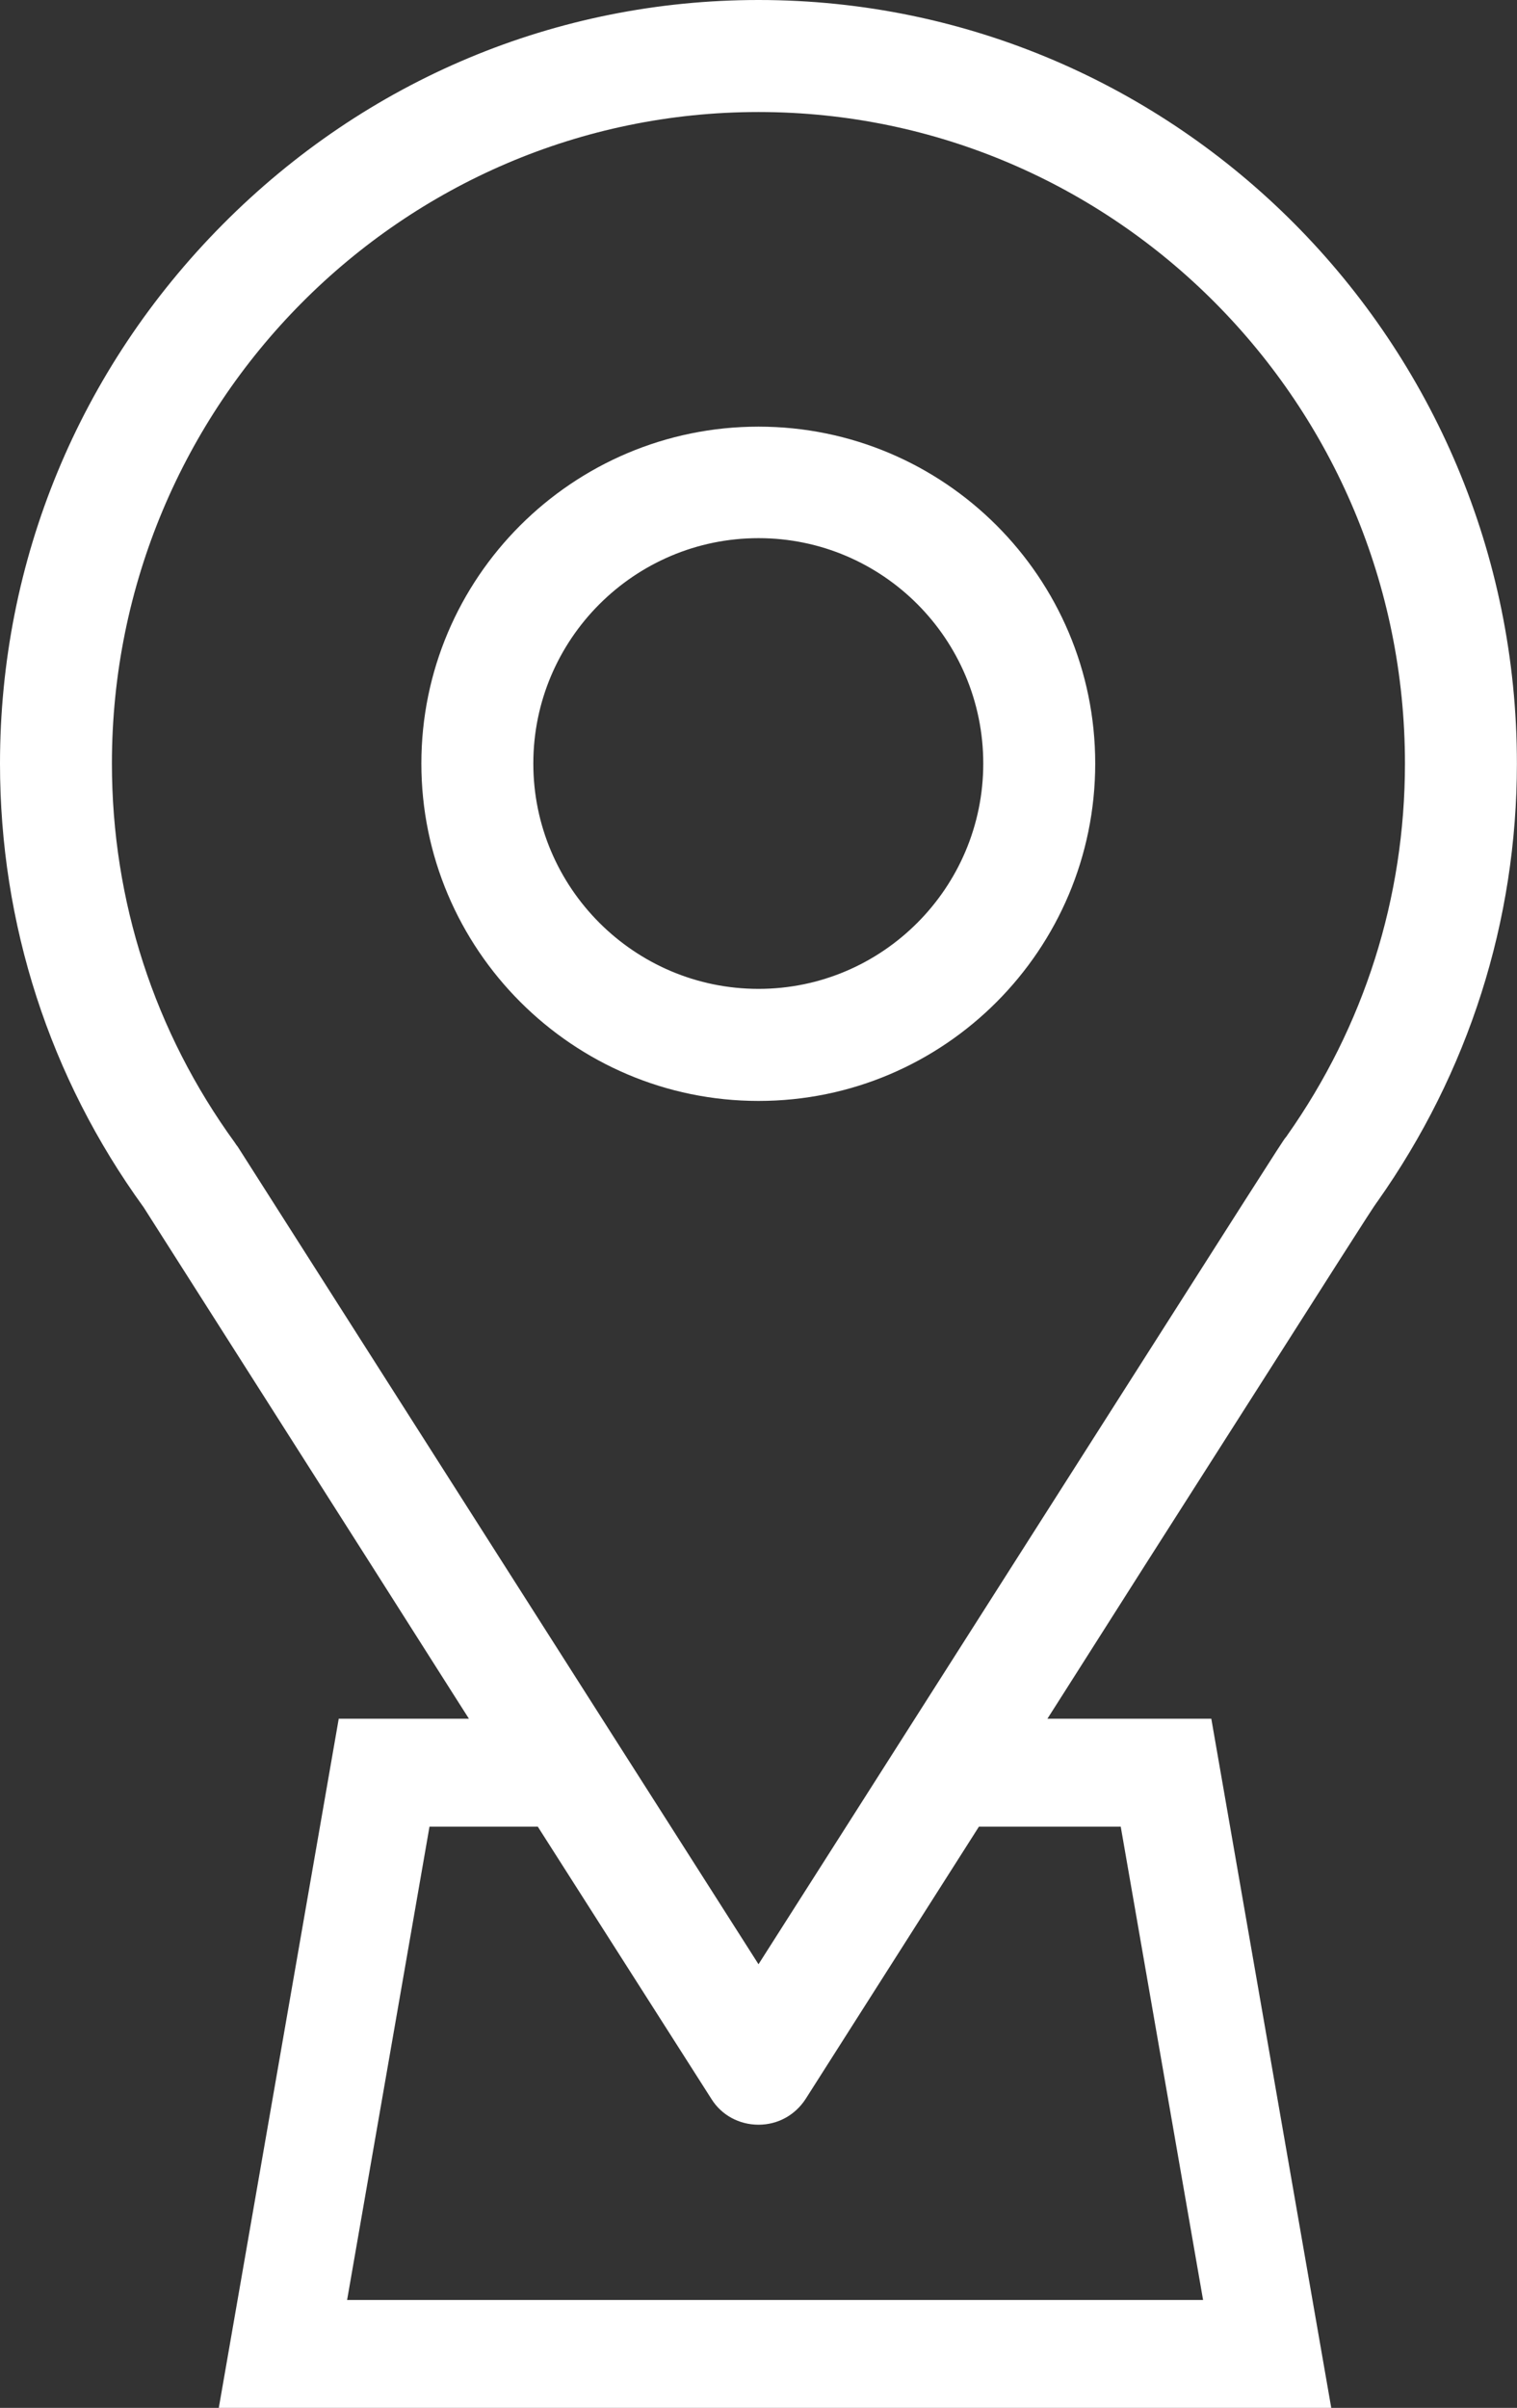
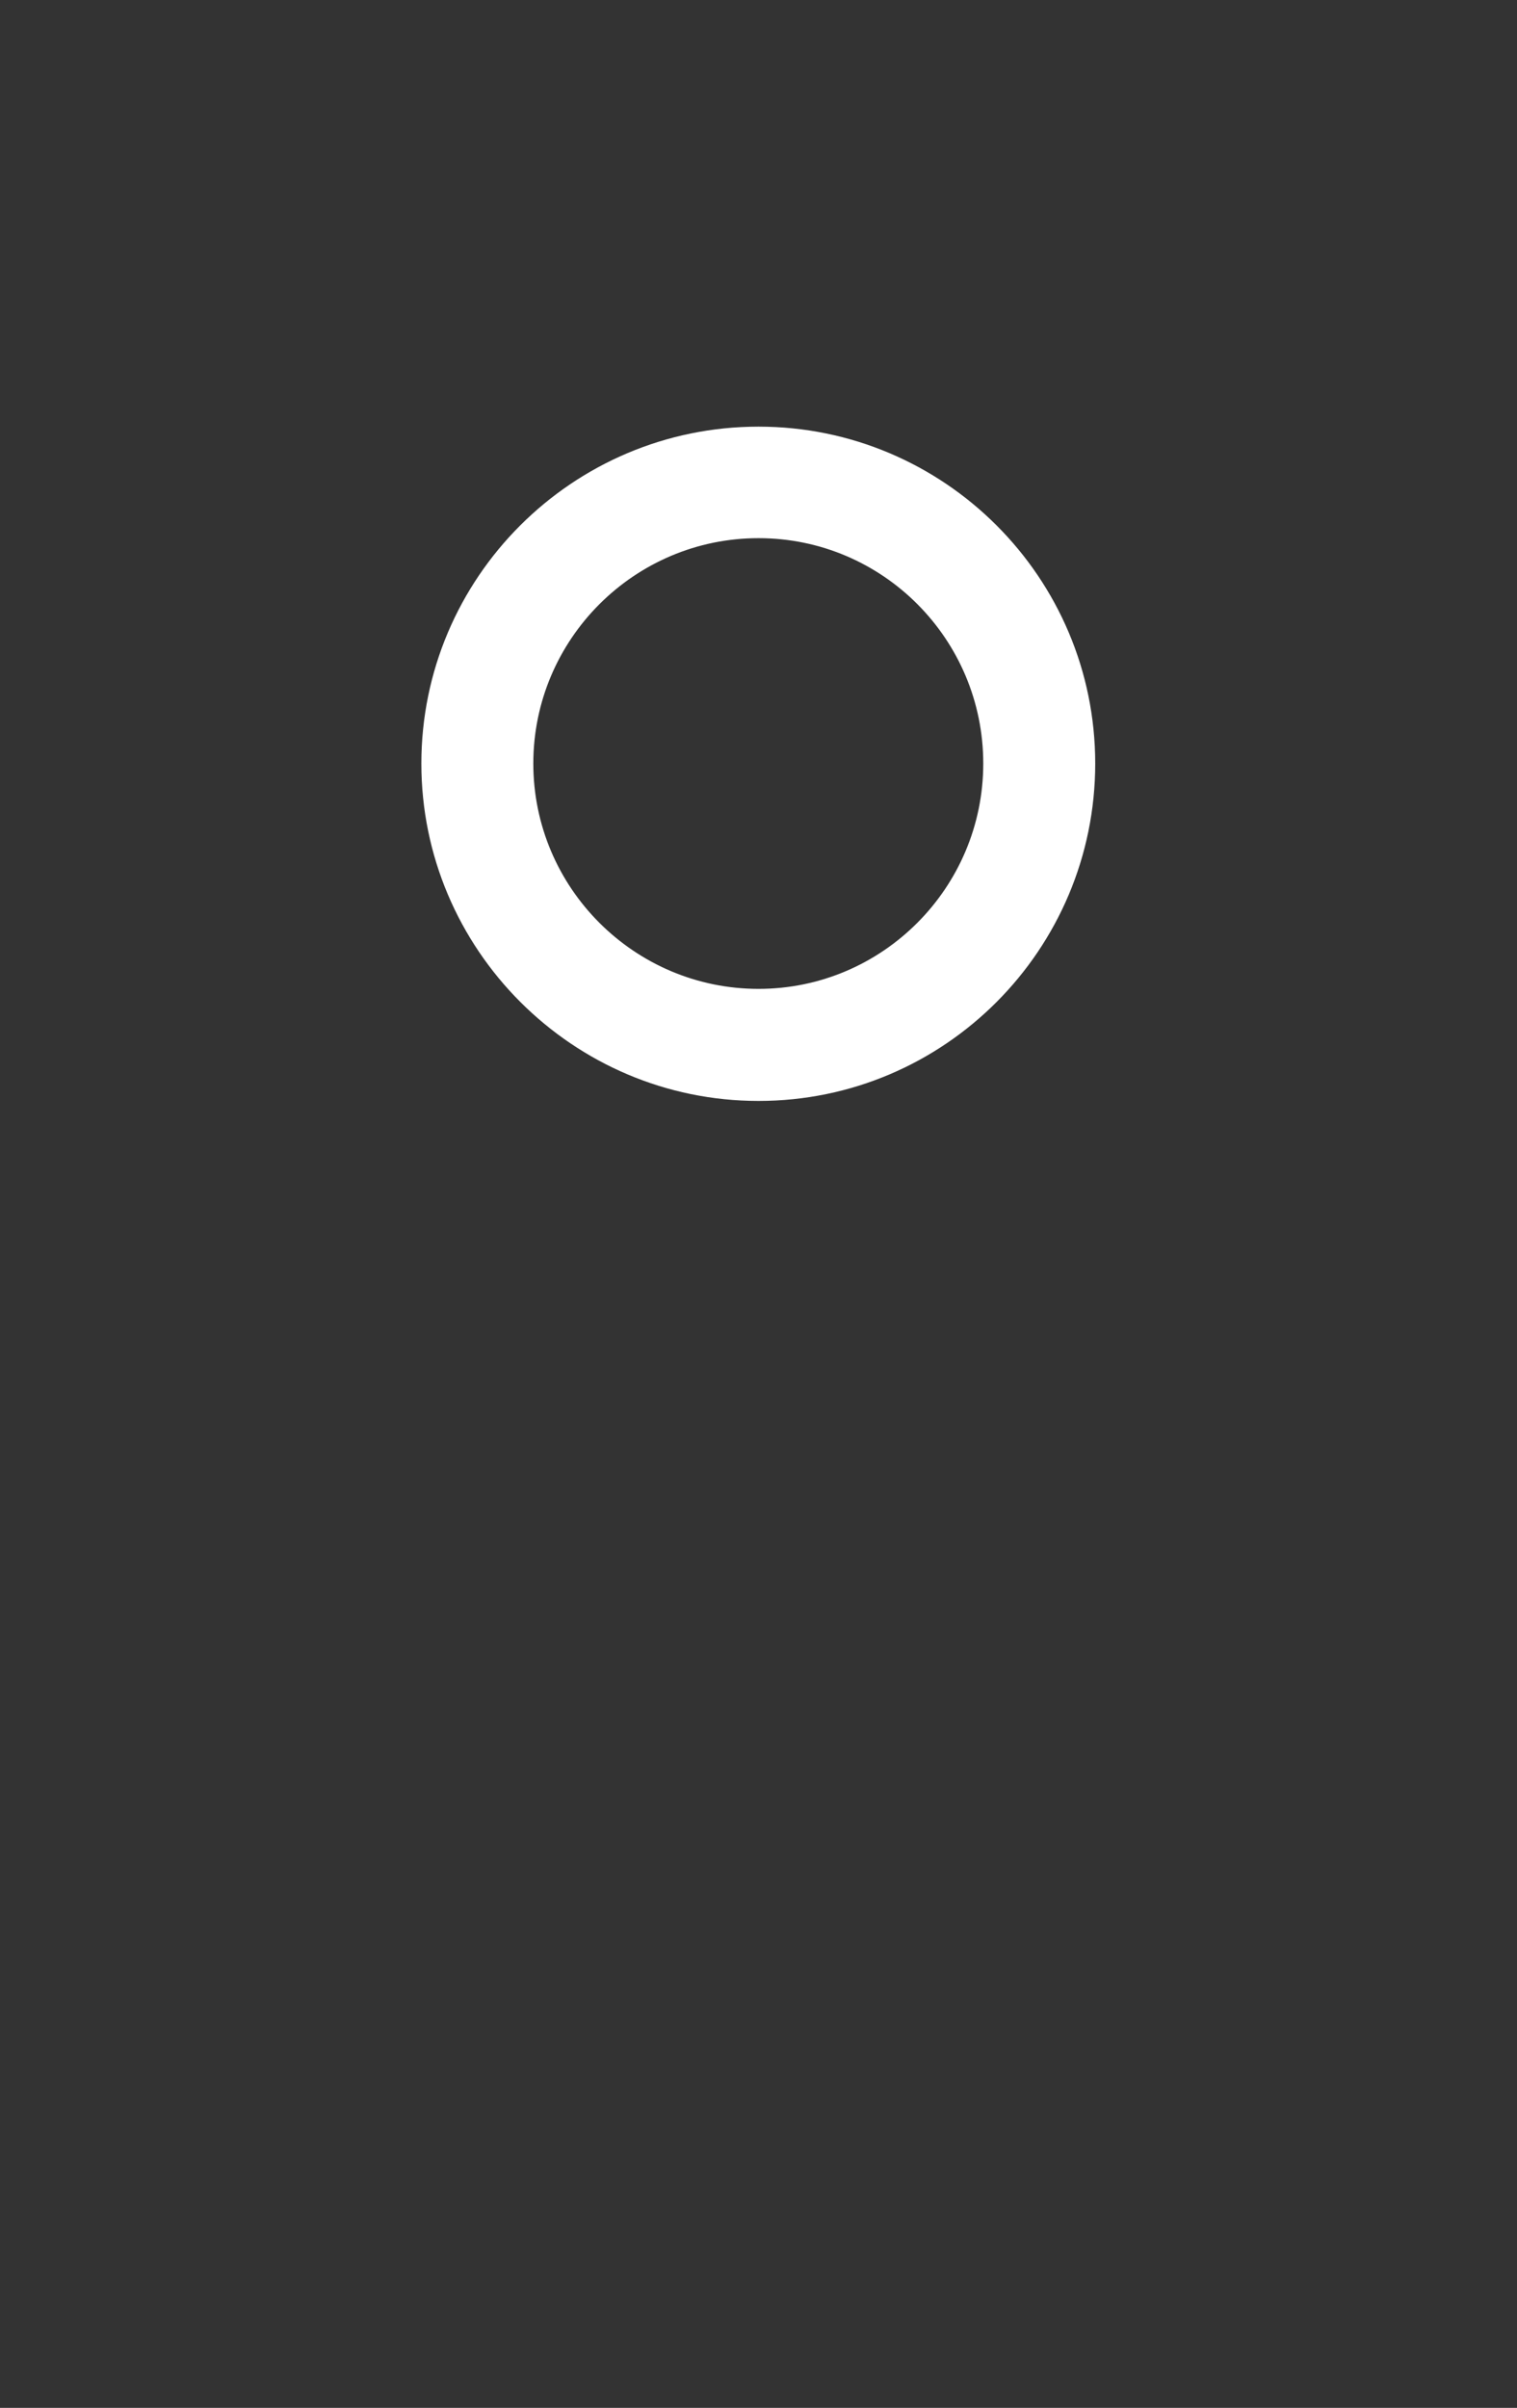
<svg xmlns="http://www.w3.org/2000/svg" id="Layer_2" viewBox="0 0 322.76 512">
  <rect x="0" y="0" width="322.76" height="512" fill="#333333" stroke="none" />
  <defs>
    <style>.cls-1{stroke-width:0px;}</style>
  </defs>
  <g id="Layer_1-2">
-     <path class="cls-1" fill="#fff" d="M161.39,0c-42.97,0-83.47,16.95-114.03,47.74C16.82,78.5,0,119.2,0,162.35c0,34.17,10.56,66.78,30.52,94.31l.05.07,48.15,75.62,17.64,27.76,3.41,5.35h-27.7l-25.52,146.54h236.69l-25.52-146.54h-34.87l3.41-5.35,17.65-27.76c22.29-34.92,34.28-53.74,40.78-63.94q7.83-12.27,8.27-12.78s.07-.08.1-.13c19.42-27.48,29.68-59.7,29.68-93.15C322.76,72.83,250.37,0,161.39,0ZM238.45,388.41l17.52,100.65H73.85l17.53-100.65h23.04l36.96,57.93c2.13,3.41,5.88,5.45,10.01,5.45s7.8-2.06,10.02-5.48l36.87-57.9h30.18ZM273.84,241.47l-.08.12c-.13.16-.22.26-.29.36-.55.63-4.85,7.39-57.57,90.15l-21.26,33.37-14.61,22.94-18.65,29.26-18.65-29.26-14.63-22.94-77.52-121.64c-.24-.27-.4-.53-.53-.73l-.09-.14c-17.1-23.52-26.15-51.39-26.15-80.61,0-76.38,61.71-138.53,137.56-138.53s137.55,62.14,137.55,138.53c0,28.52-8.68,55.88-25.09,79.12Z" />
    <path class="cls-1" fill="#fff" d="M161.39,90.72c-39.57,0-71.74,32.14-71.74,71.63s32.18,71.75,71.74,71.75,71.63-32.19,71.63-71.75-32.14-71.63-71.63-71.63ZM161.39,210.27c-26.42,0-47.92-21.5-47.92-47.92s21.5-47.92,47.92-47.92,47.81,21.5,47.81,47.92-21.45,47.92-47.81,47.92Z" />
  </g>
</svg>